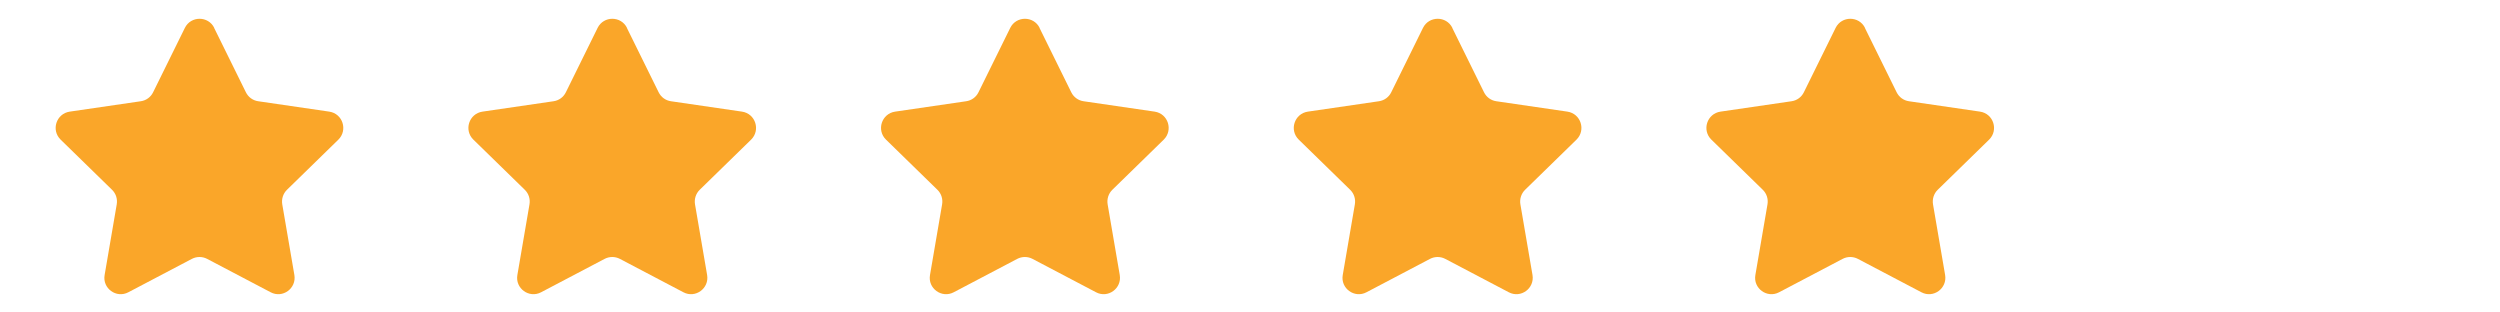
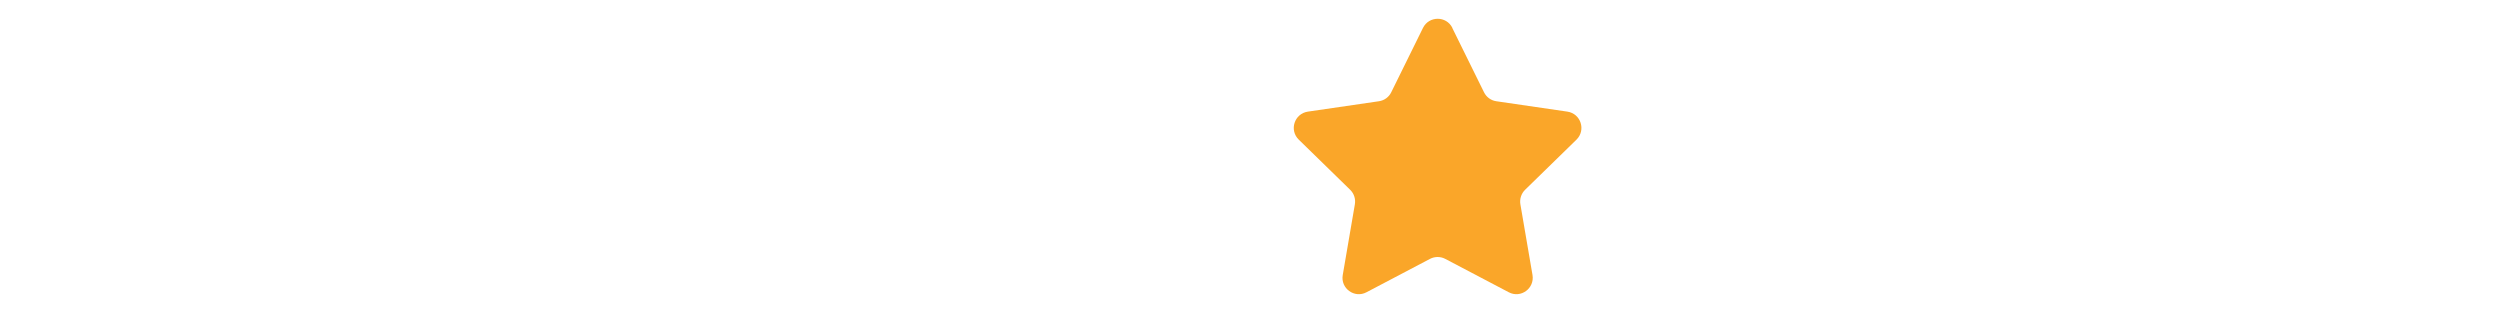
<svg xmlns="http://www.w3.org/2000/svg" id="Layer_1" data-name="Layer 1" viewBox="0 0 200 25">
  <defs>
    <style>
      .cls-1 {
        fill: #faa629;
      }
    </style>
  </defs>
-   <path class="cls-1" d="M17.13,2.23l2.54,5.15c.19.39.56.66.99.72l5.68.83c1.08.16,1.5,1.48.73,2.24l-4.11,4.01c-.31.3-.45.74-.38,1.16l.97,5.66c.18,1.07-.94,1.89-1.9,1.38l-5.08-2.67c-.38-.2-.84-.2-1.22,0l-5.08,2.67c-.96.51-2.09-.31-1.9-1.38l.97-5.66c.07-.43-.07-.86-.38-1.16l-4.11-4.01c-.78-.76-.35-2.08.73-2.24l5.68-.83c.43-.06.8-.33.99-.72l2.54-5.15c.48-.97,1.87-.97,2.35,0Z" />
-   <path class="cls-1" d="M50.15,2.23l2.54,5.15c.19.39.56.66.99.72l5.68.83c1.08.16,1.5,1.48.73,2.24l-4.11,4.01c-.31.3-.45.74-.38,1.16l.97,5.66c.18,1.07-.94,1.89-1.9,1.38l-5.08-2.67c-.38-.2-.84-.2-1.22,0l-5.08,2.67c-.96.51-2.09-.31-1.9-1.38l.97-5.66c.07-.43-.07-.86-.38-1.16l-4.11-4.01c-.78-.76-.35-2.08.73-2.24l5.68-.83c.43-.06.8-.33.99-.72l2.54-5.15c.48-.97,1.87-.97,2.35,0Z" />
-   <path class="cls-1" d="M83.16,2.23l2.54,5.15c.19.39.56.66.99.72l5.68.83c1.08.16,1.5,1.48.73,2.24l-4.11,4.01c-.31.3-.45.74-.38,1.16l.97,5.66c.18,1.07-.94,1.89-1.9,1.38l-5.08-2.67c-.38-.2-.84-.2-1.22,0l-5.08,2.67c-.96.51-2.09-.31-1.9-1.38l.97-5.66c.07-.43-.07-.86-.38-1.16l-4.11-4.01c-.78-.76-.35-2.08.73-2.24l5.68-.83c.43-.06.8-.33.99-.72l2.54-5.15c.48-.97,1.87-.97,2.35,0Z" />
  <path class="cls-1" d="M116.18,2.23l2.54,5.15c.19.39.56.66.99.72l5.68.83c1.08.16,1.5,1.48.73,2.24l-4.11,4.01c-.31.3-.45.74-.38,1.16l.97,5.66c.18,1.07-.94,1.89-1.9,1.38l-5.08-2.67c-.38-.2-.84-.2-1.22,0l-5.08,2.67c-.96.51-2.09-.31-1.9-1.38l.97-5.66c.07-.43-.07-.86-.38-1.16l-4.11-4.01c-.78-.76-.35-2.08.73-2.24l5.68-.83c.43-.06.8-.33.99-.72l2.54-5.15c.48-.97,1.87-.97,2.35,0Z" />
-   <path class="cls-1" d="M149.19,2.23l2.54,5.15c.19.39.56.66.99.72l5.68.83c1.08.16,1.5,1.48.73,2.24l-4.11,4.01c-.31.3-.45.74-.38,1.16l.97,5.66c.18,1.07-.94,1.89-1.9,1.38l-5.08-2.67c-.38-.2-.84-.2-1.22,0l-5.08,2.67c-.96.51-2.09-.31-1.9-1.38l.97-5.66c.07-.43-.07-.86-.38-1.16l-4.11-4.01c-.78-.76-.35-2.08.73-2.24l5.68-.83c.43-.06.8-.33.99-.72l2.54-5.15c.48-.97,1.87-.97,2.35,0Z" />
</svg>